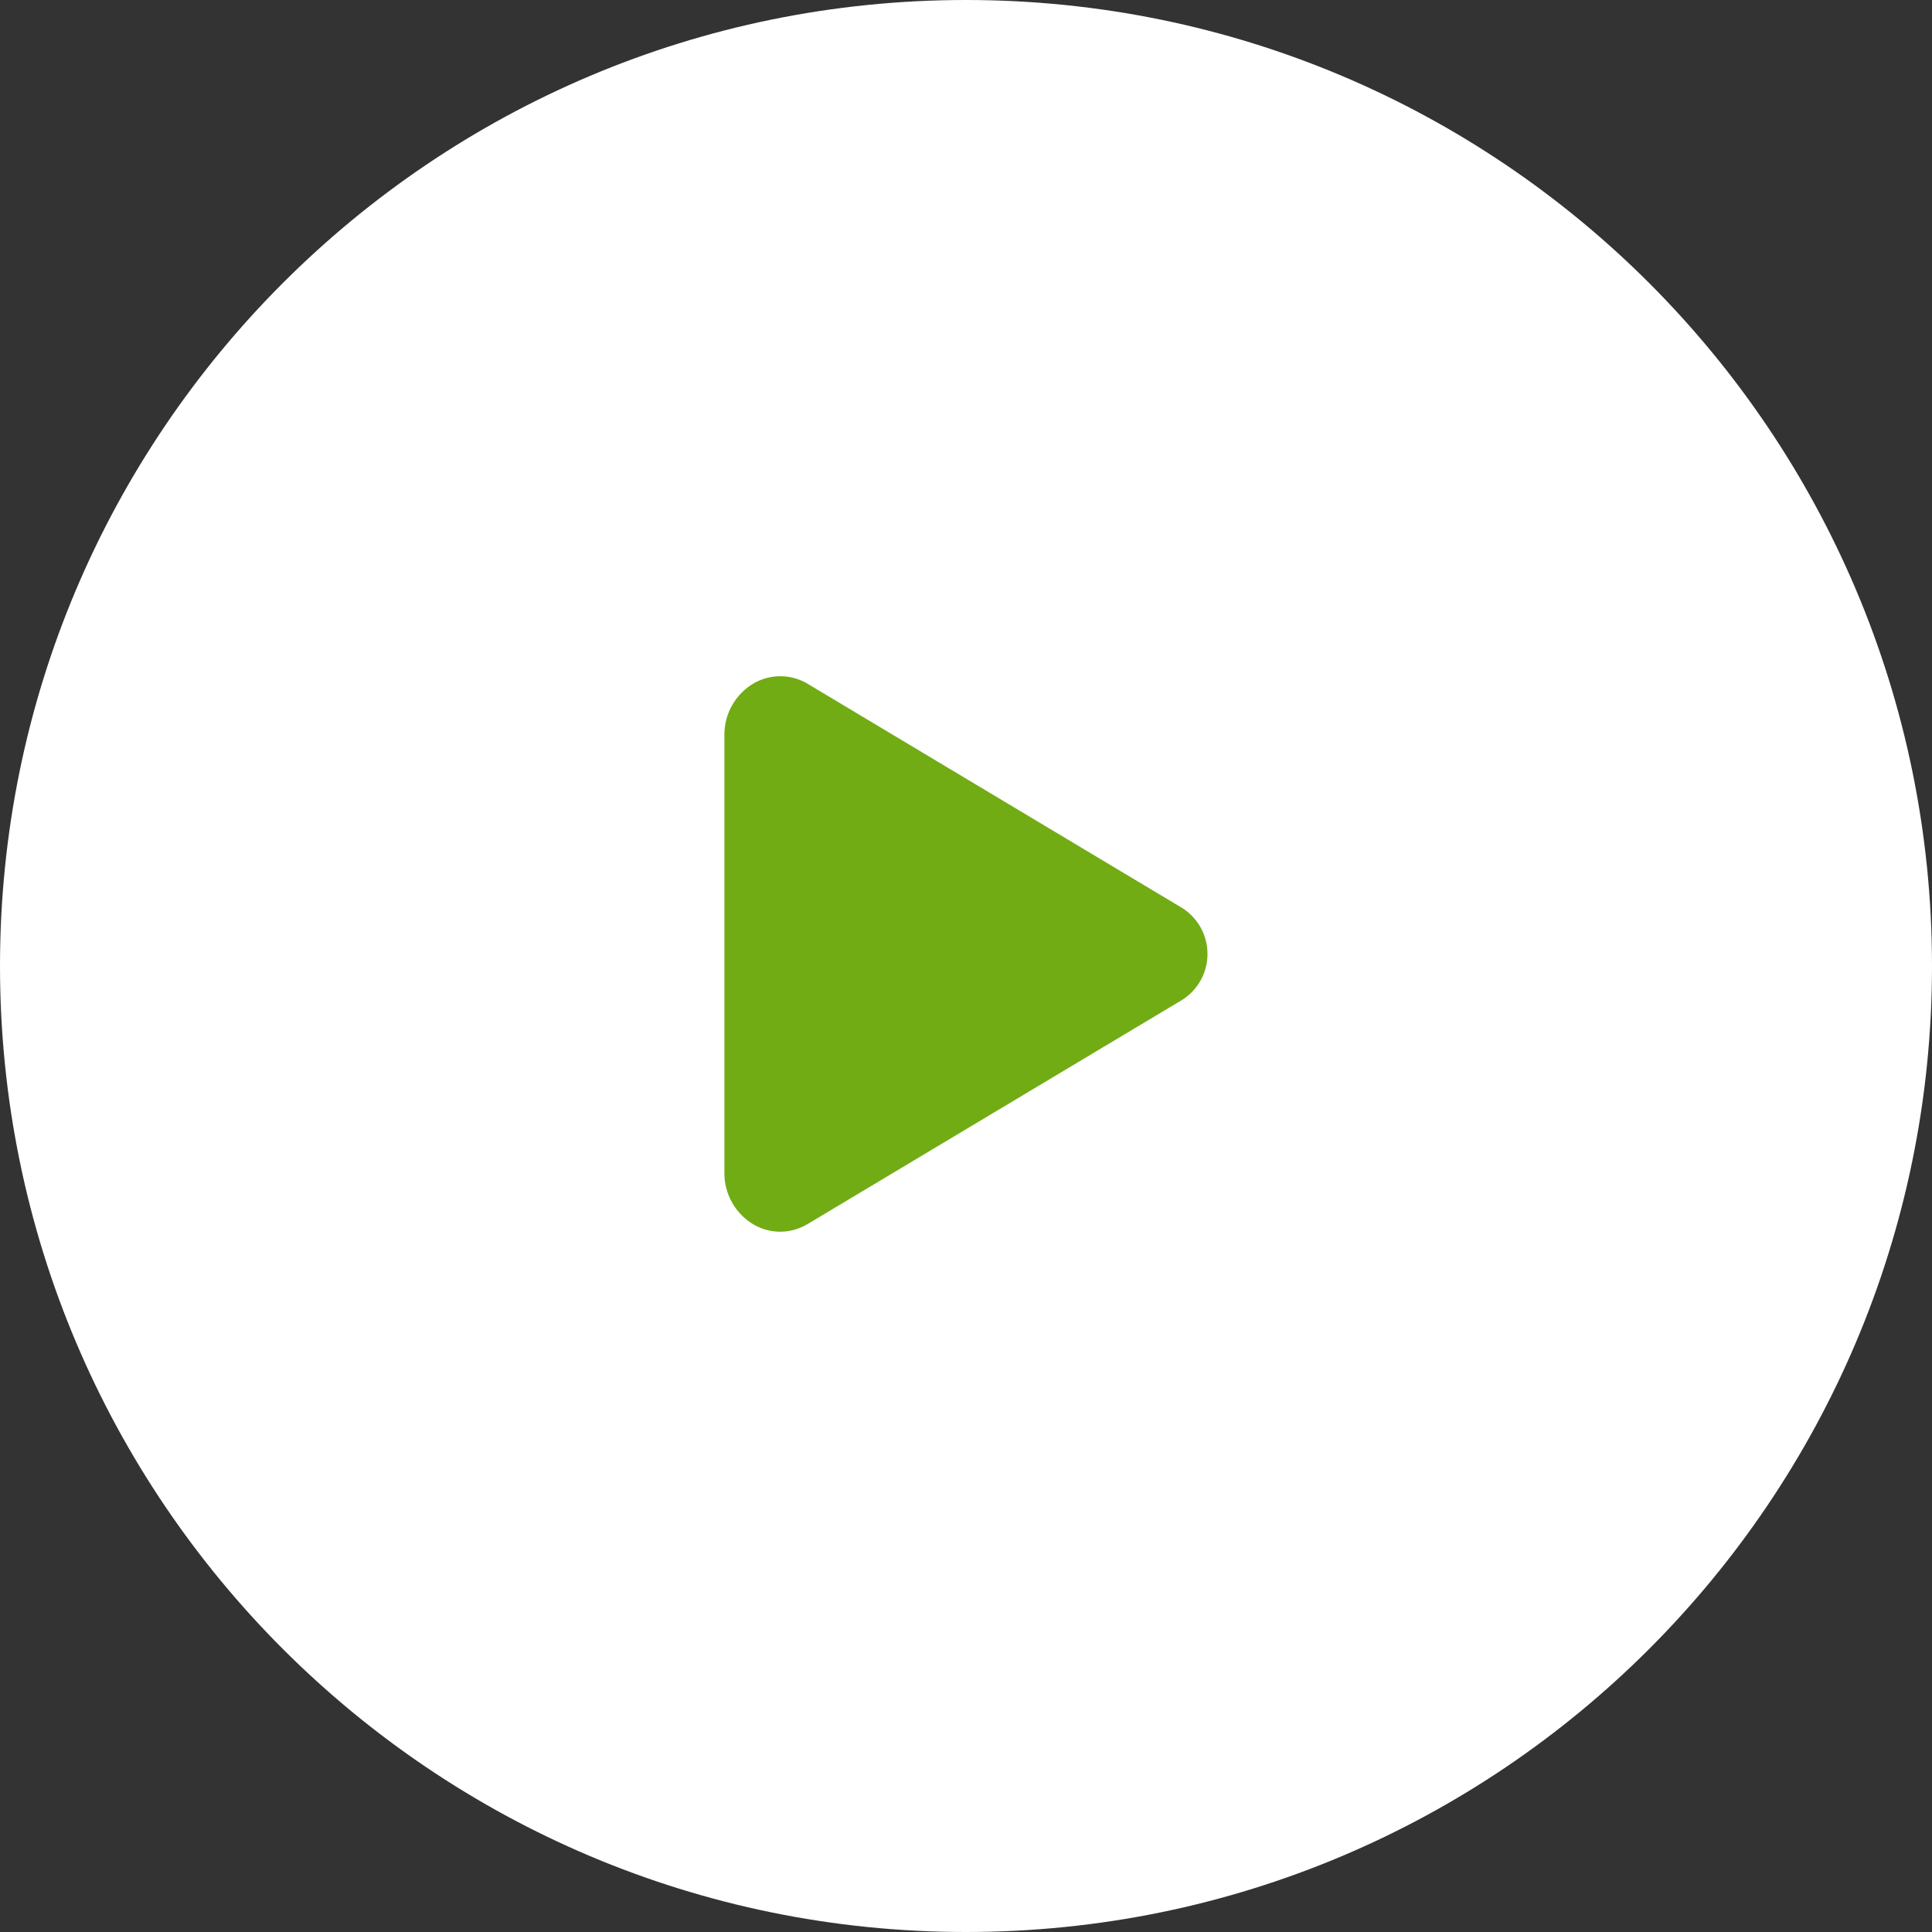
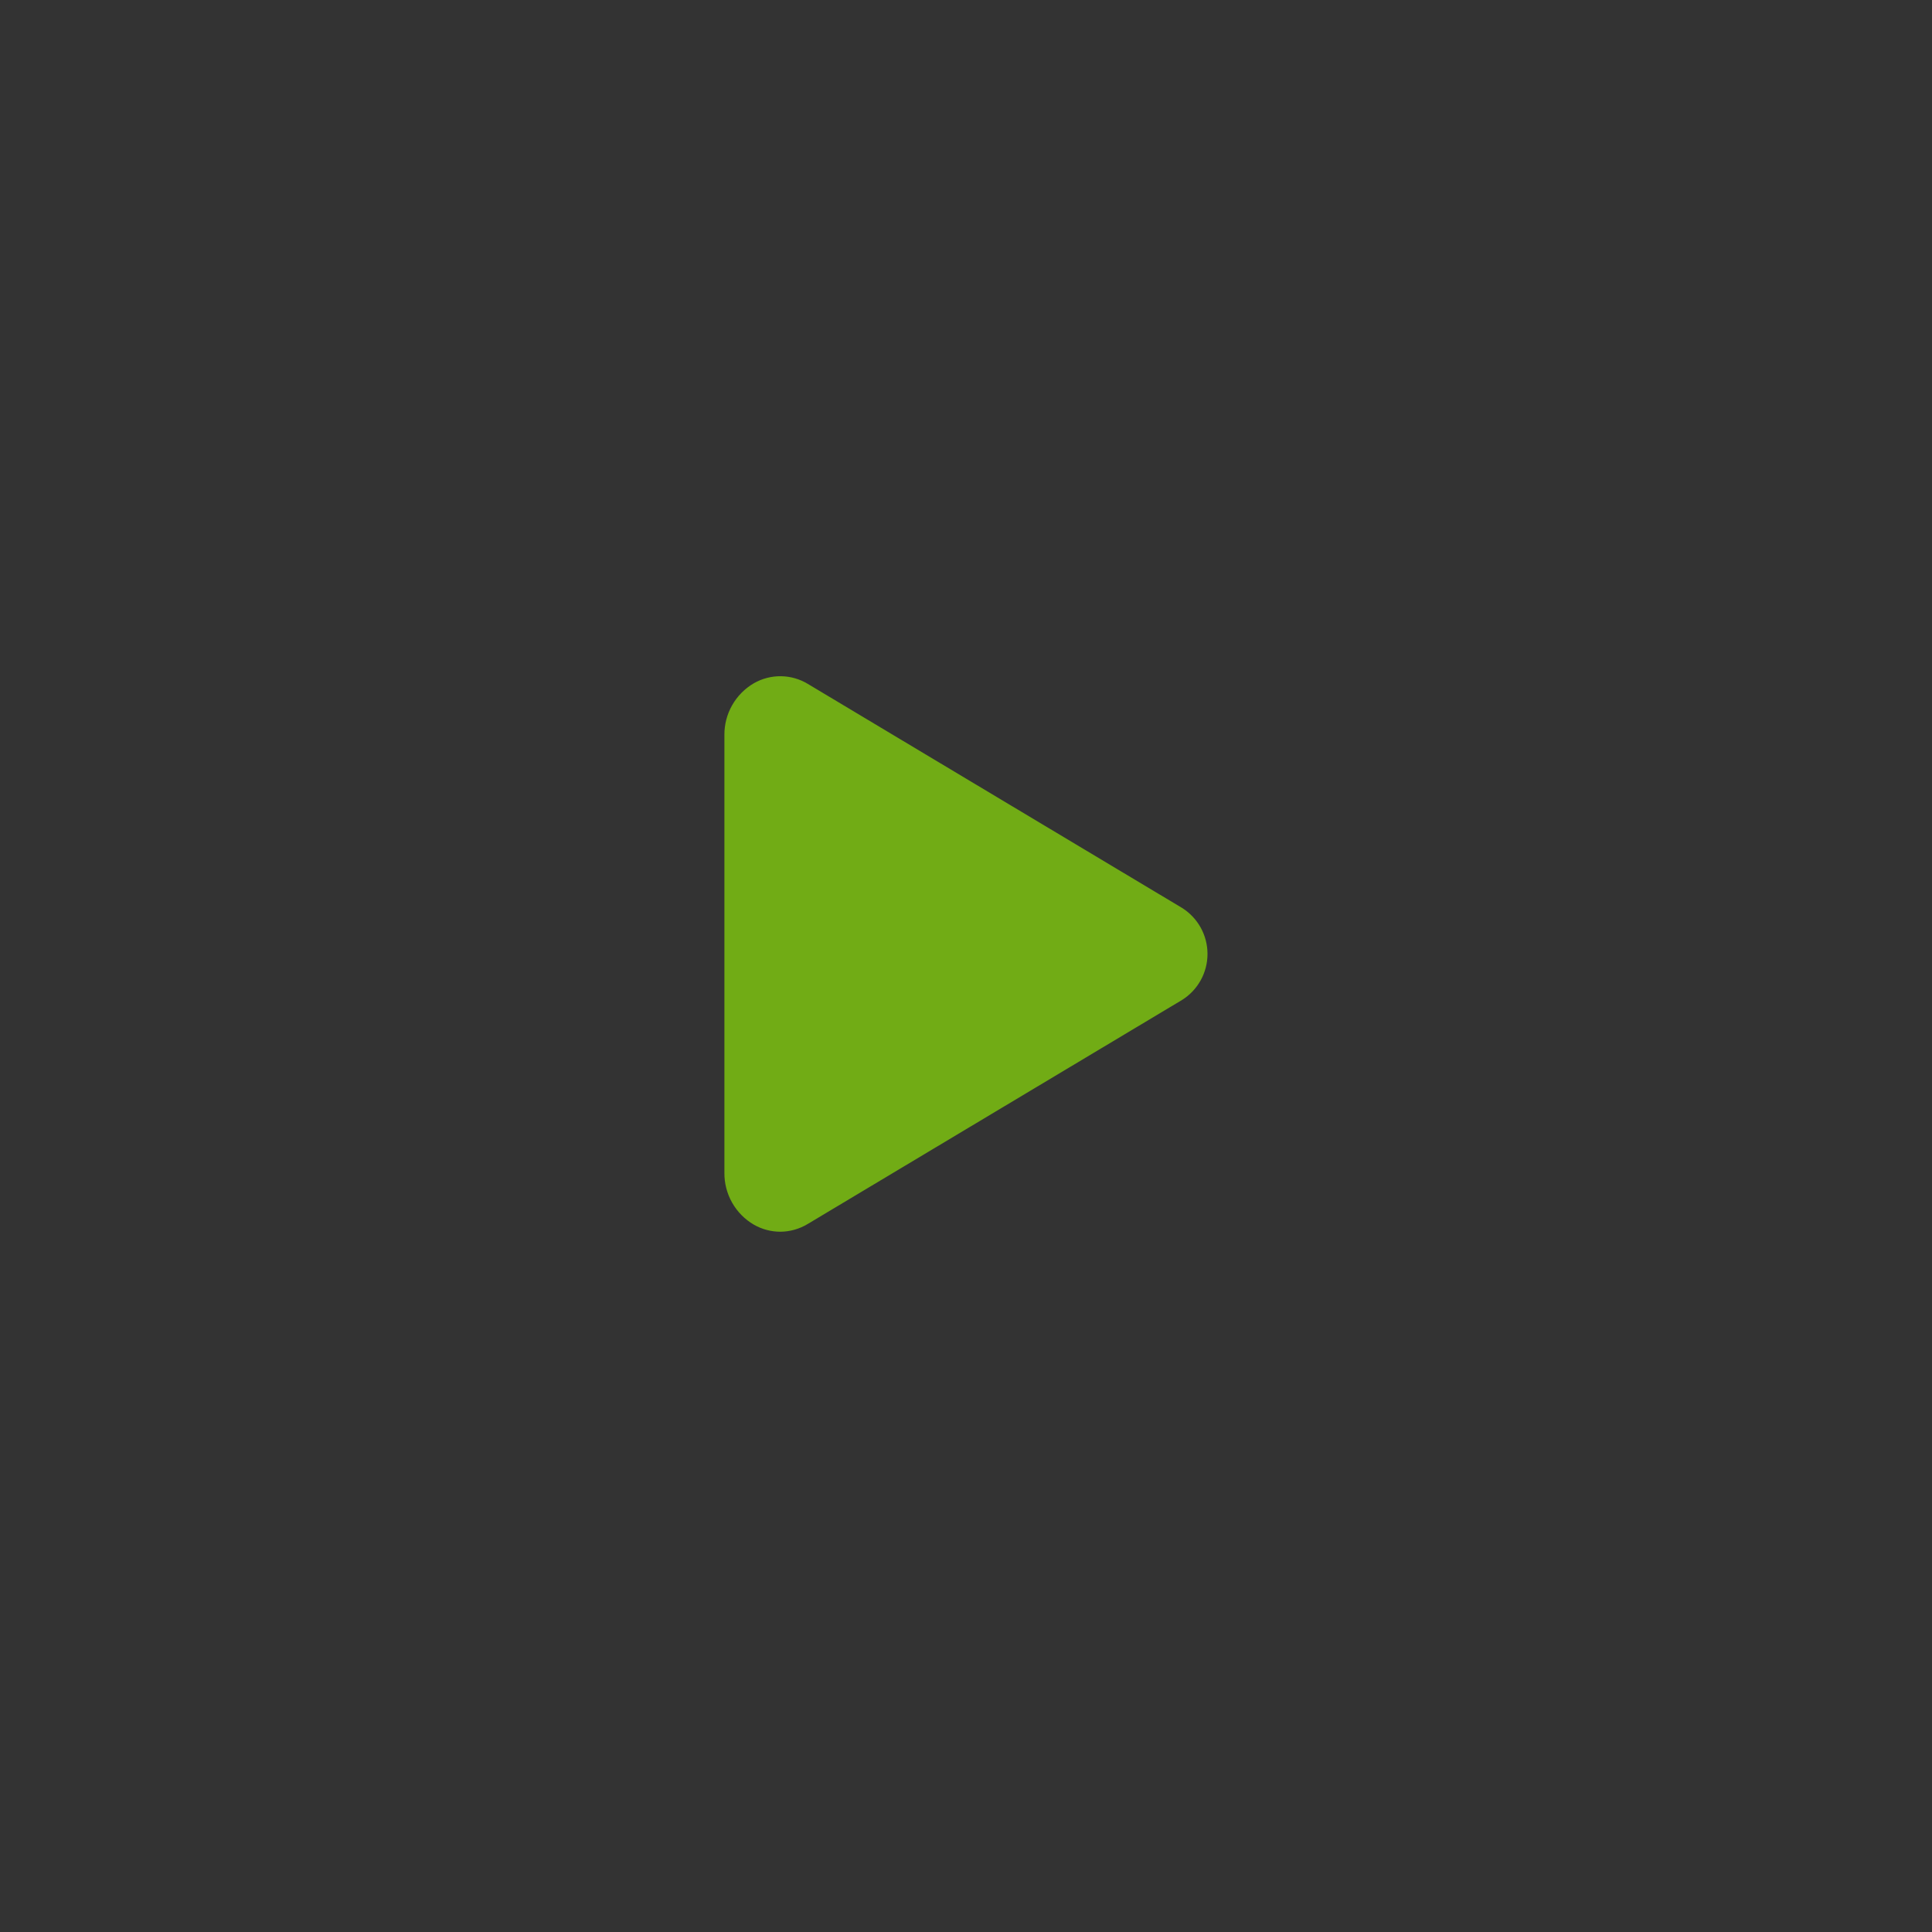
<svg xmlns="http://www.w3.org/2000/svg" width="80" height="80" viewBox="0 0 80 80" fill="none">
  <rect x="0" y="0" width="80" height="80" fill="#333333" stroke="none" />
-   <path d="M40 80C62.091 80 80 62.091 80 40C80 17.909 62.091 0 40 0C17.909 0 0 17.909 0 40C0 62.091 17.909 80 40 80Z" fill="white" />
  <g clip-path="url(#clip0_7_9)">
    <path d="M32.31 51.003C31.926 51.002 31.549 50.902 31.216 50.711C30.841 50.493 30.531 50.179 30.317 49.802C30.103 49.425 29.992 48.998 29.996 48.565V30.438C29.992 30.004 30.102 29.578 30.317 29.201C30.531 28.824 30.841 28.51 31.216 28.292C31.557 28.096 31.945 27.996 32.338 28.001C32.731 28.006 33.116 28.116 33.452 28.32L48.945 37.594C49.268 37.796 49.534 38.078 49.719 38.411C49.903 38.745 50 39.119 50 39.501C50 39.882 49.903 40.257 49.719 40.59C49.534 40.923 49.268 41.205 48.945 41.407L33.445 50.683C33.102 50.89 32.71 51.001 32.31 51.003Z" fill="#71AC15" />
  </g>
  <defs>
    <clipPath id="clip0_7_9">
      <rect width="20" height="23.004" fill="white" transform="translate(30 28)" />
    </clipPath>
  </defs>
</svg>